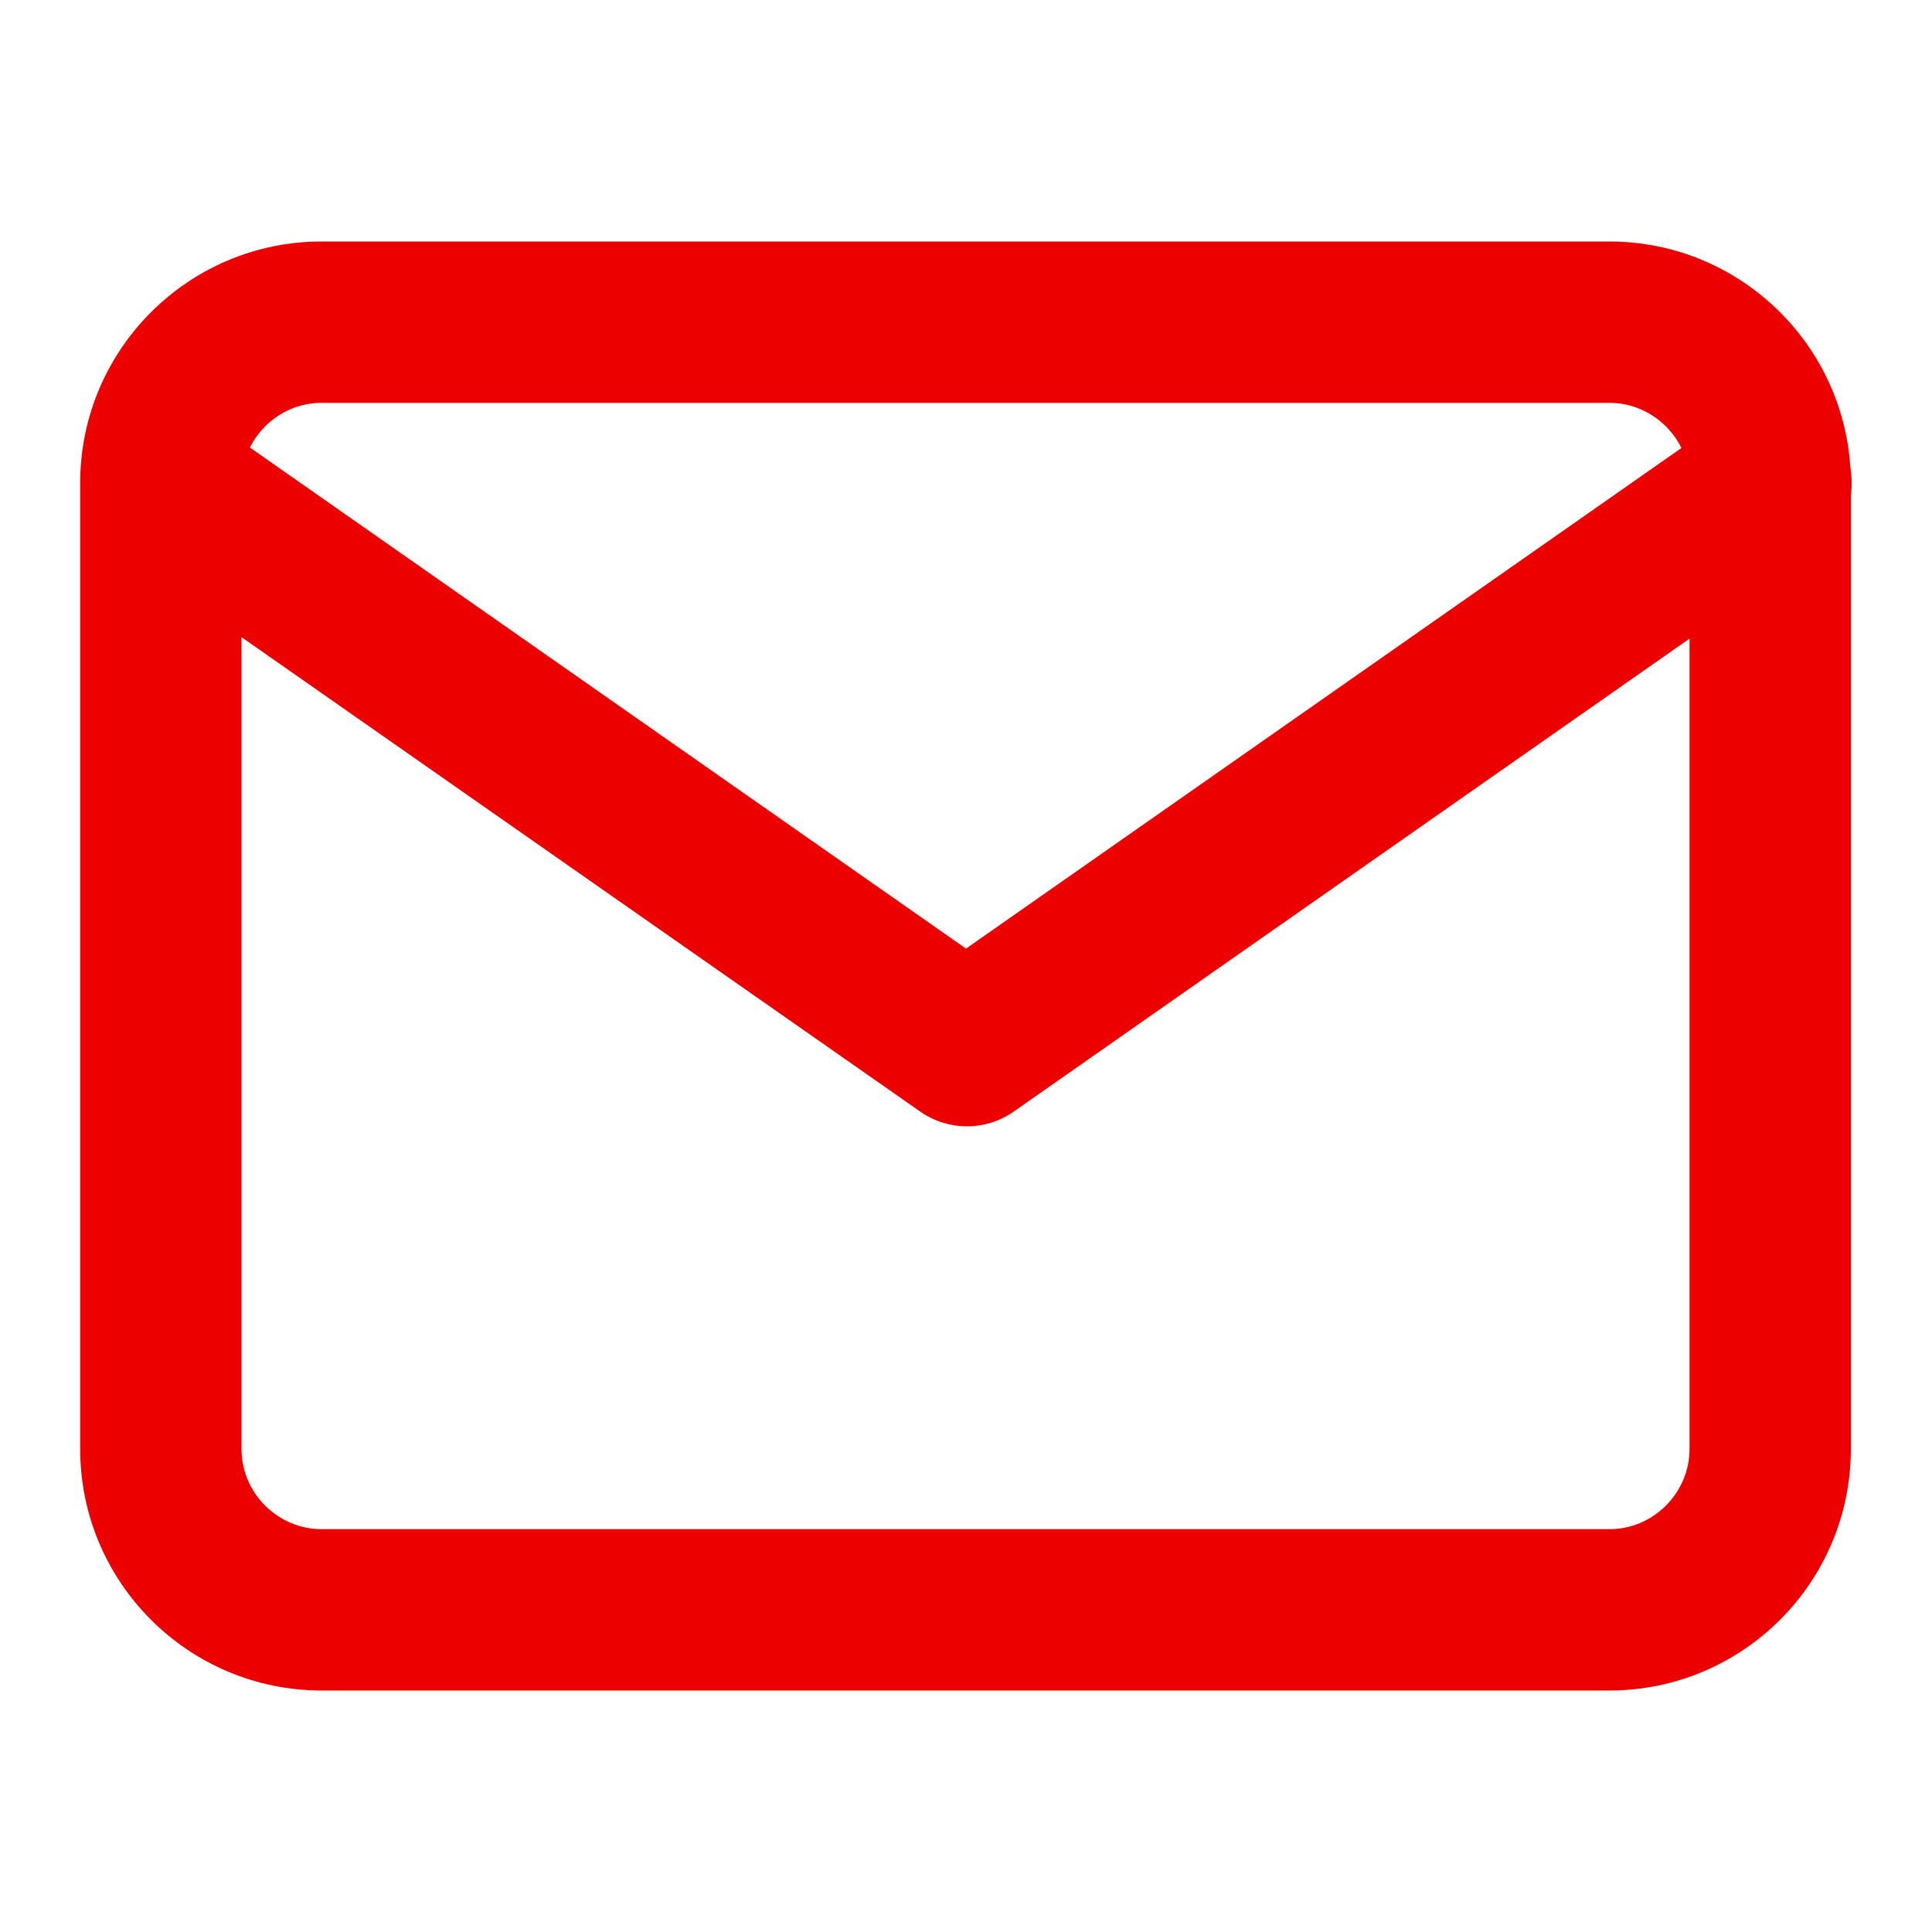
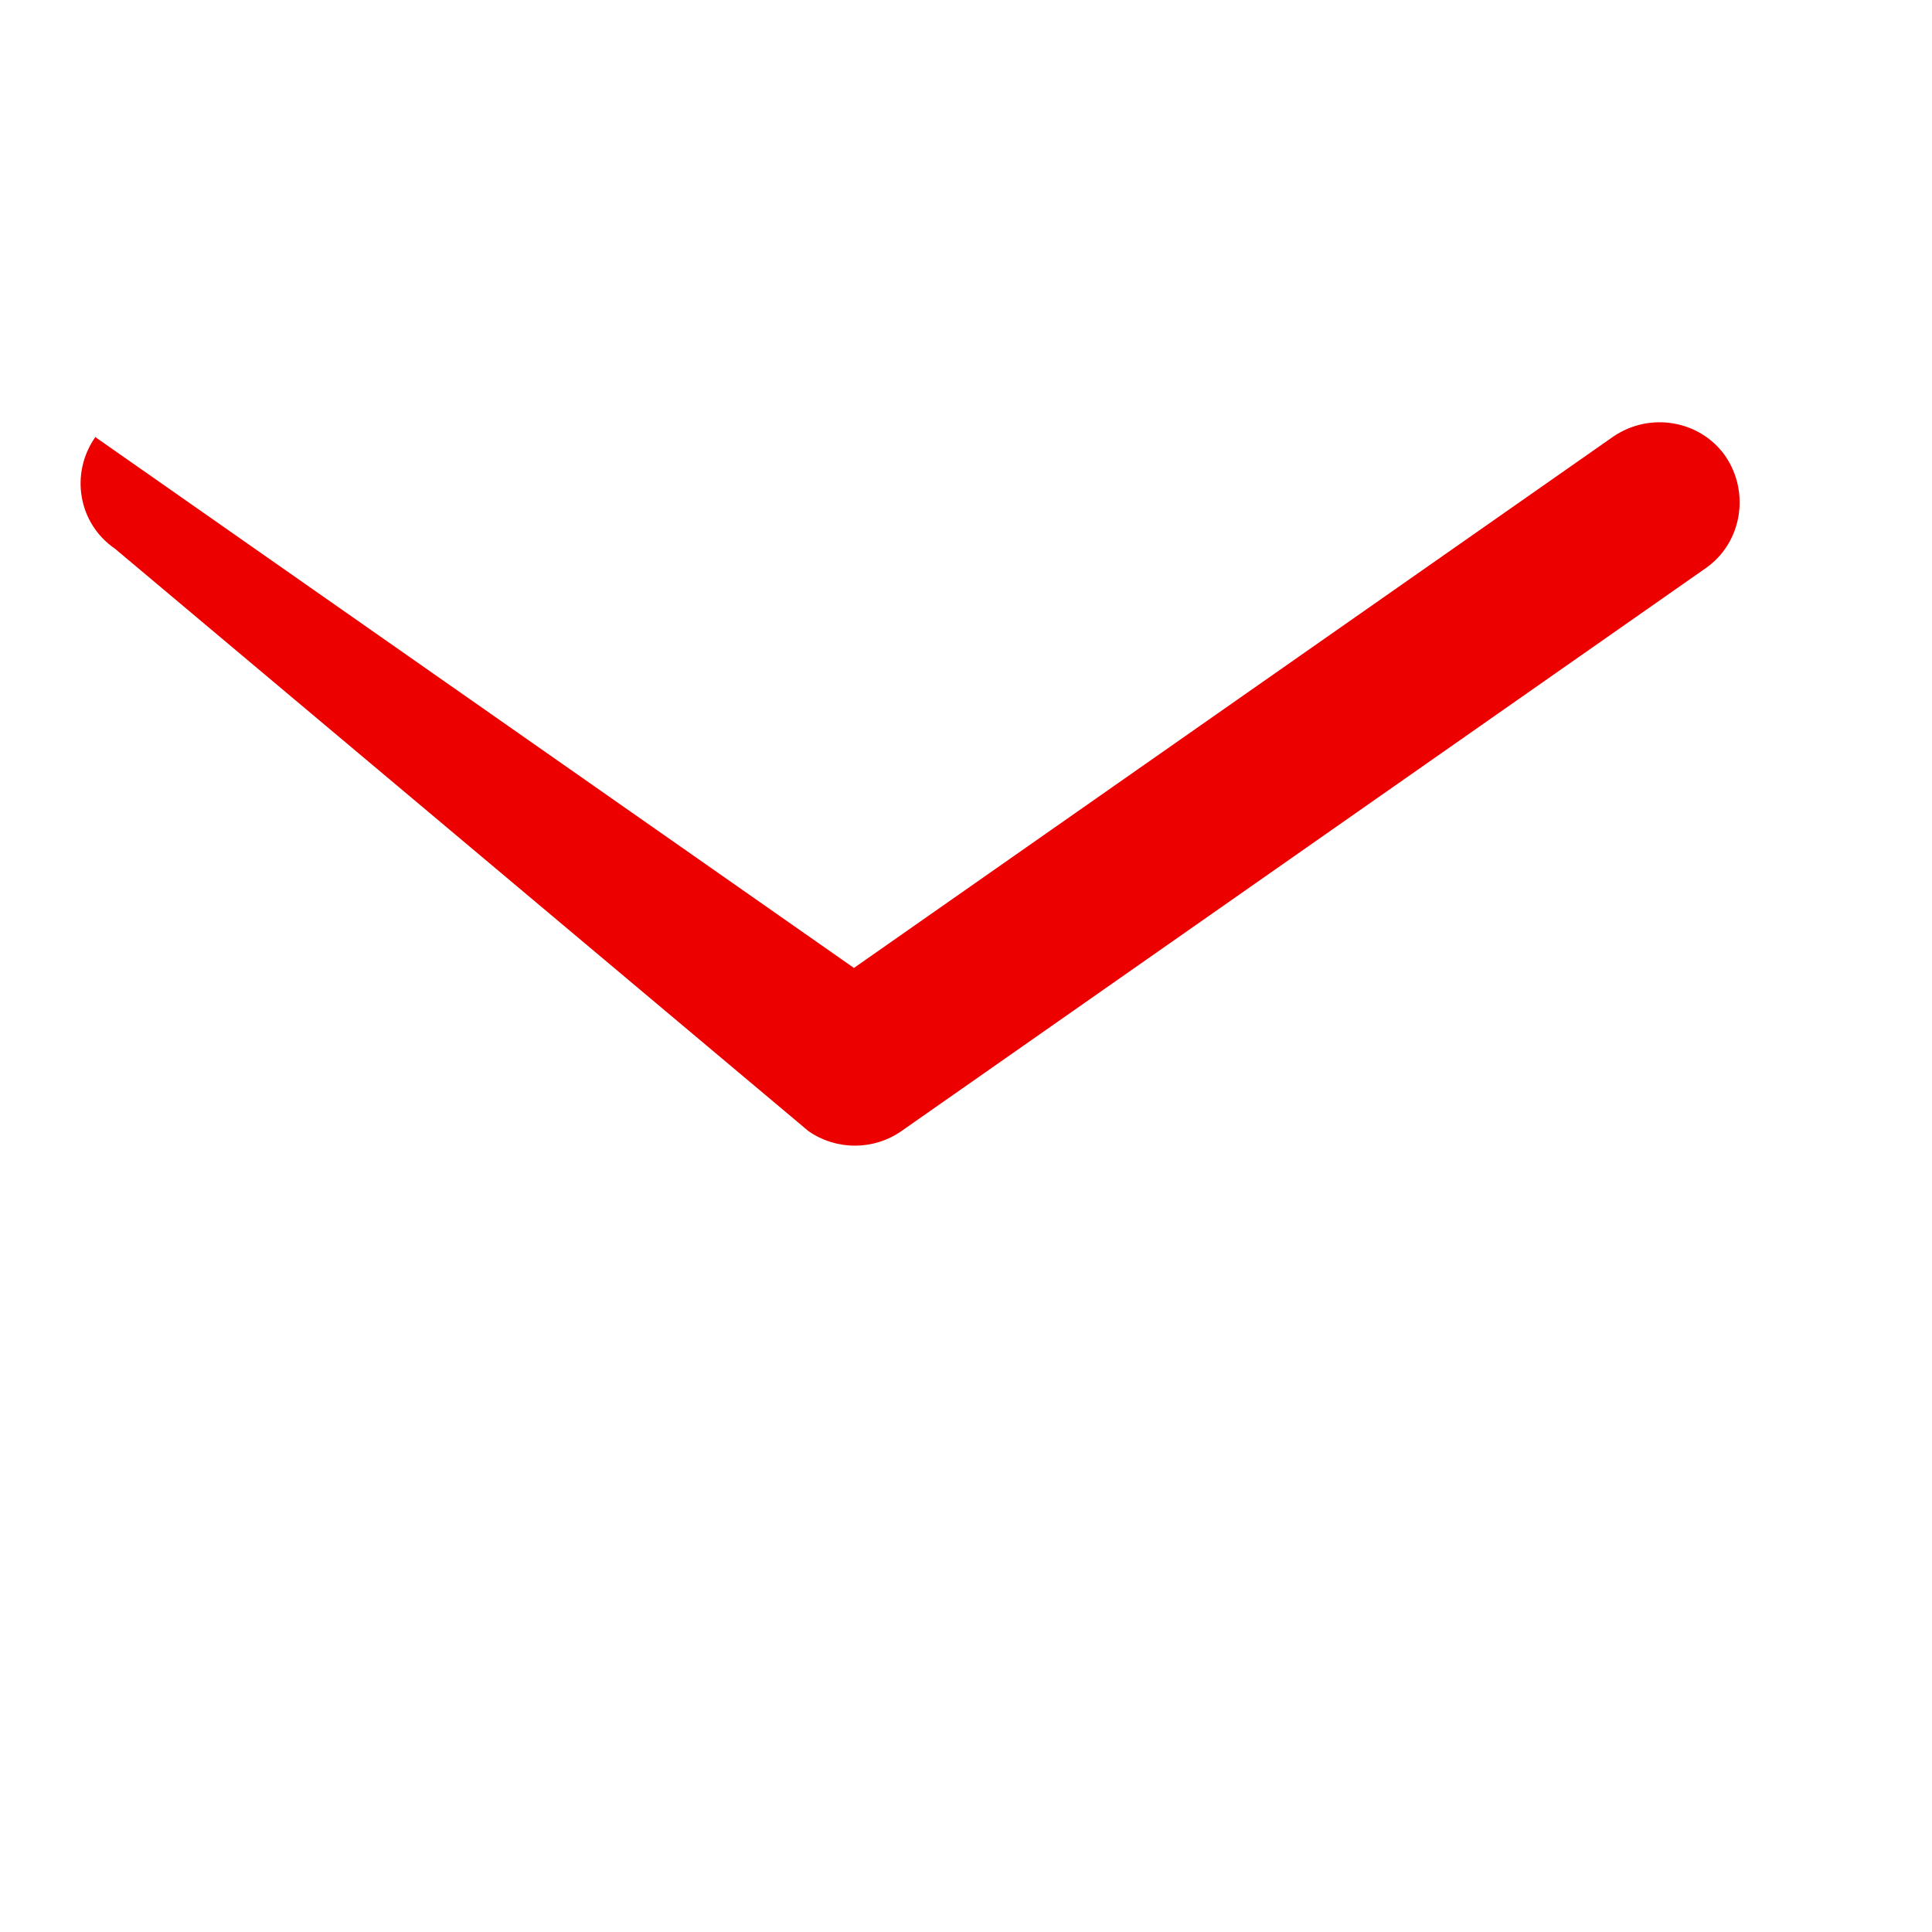
<svg xmlns="http://www.w3.org/2000/svg" id="Camada_1" version="1.1" viewBox="0 0 20 20">
  <defs>
    <style>
      .st0 {
        fill: #ec0000;
        fill-rule: evenodd;
      }
    </style>
  </defs>
-   <path class="st0" d="M3.33,4.17c-.46,0-.83.38-.83.83v10c0,.46.38.83.83.83h13.33c.46,0,.83-.38.83-.83V5c0-.46-.38-.83-.83-.83H3.33ZM.83,5c0-1.38,1.12-2.5,2.5-2.5h13.33c1.38,0,2.5,1.12,2.5,2.5v10c0,1.38-1.12,2.5-2.5,2.5H3.33c-1.38,0-2.5-1.12-2.5-2.5V5Z" />
-   <path class="st0" d="M.98,4.52c.26-.38.78-.47,1.16-.2l7.86,5.5,7.86-5.5c.38-.26.9-.17,1.16.2.26.38.17.9-.2,1.16l-8.33,5.83c-.29.2-.67.2-.96,0L1.19,5.68c-.38-.26-.47-.78-.2-1.16Z" />
+   <path class="st0" d="M.98,4.52l7.86,5.5,7.86-5.5c.38-.26.9-.17,1.16.2.26.38.17.9-.2,1.16l-8.33,5.83c-.29.2-.67.2-.96,0L1.19,5.68c-.38-.26-.47-.78-.2-1.16Z" />
</svg>